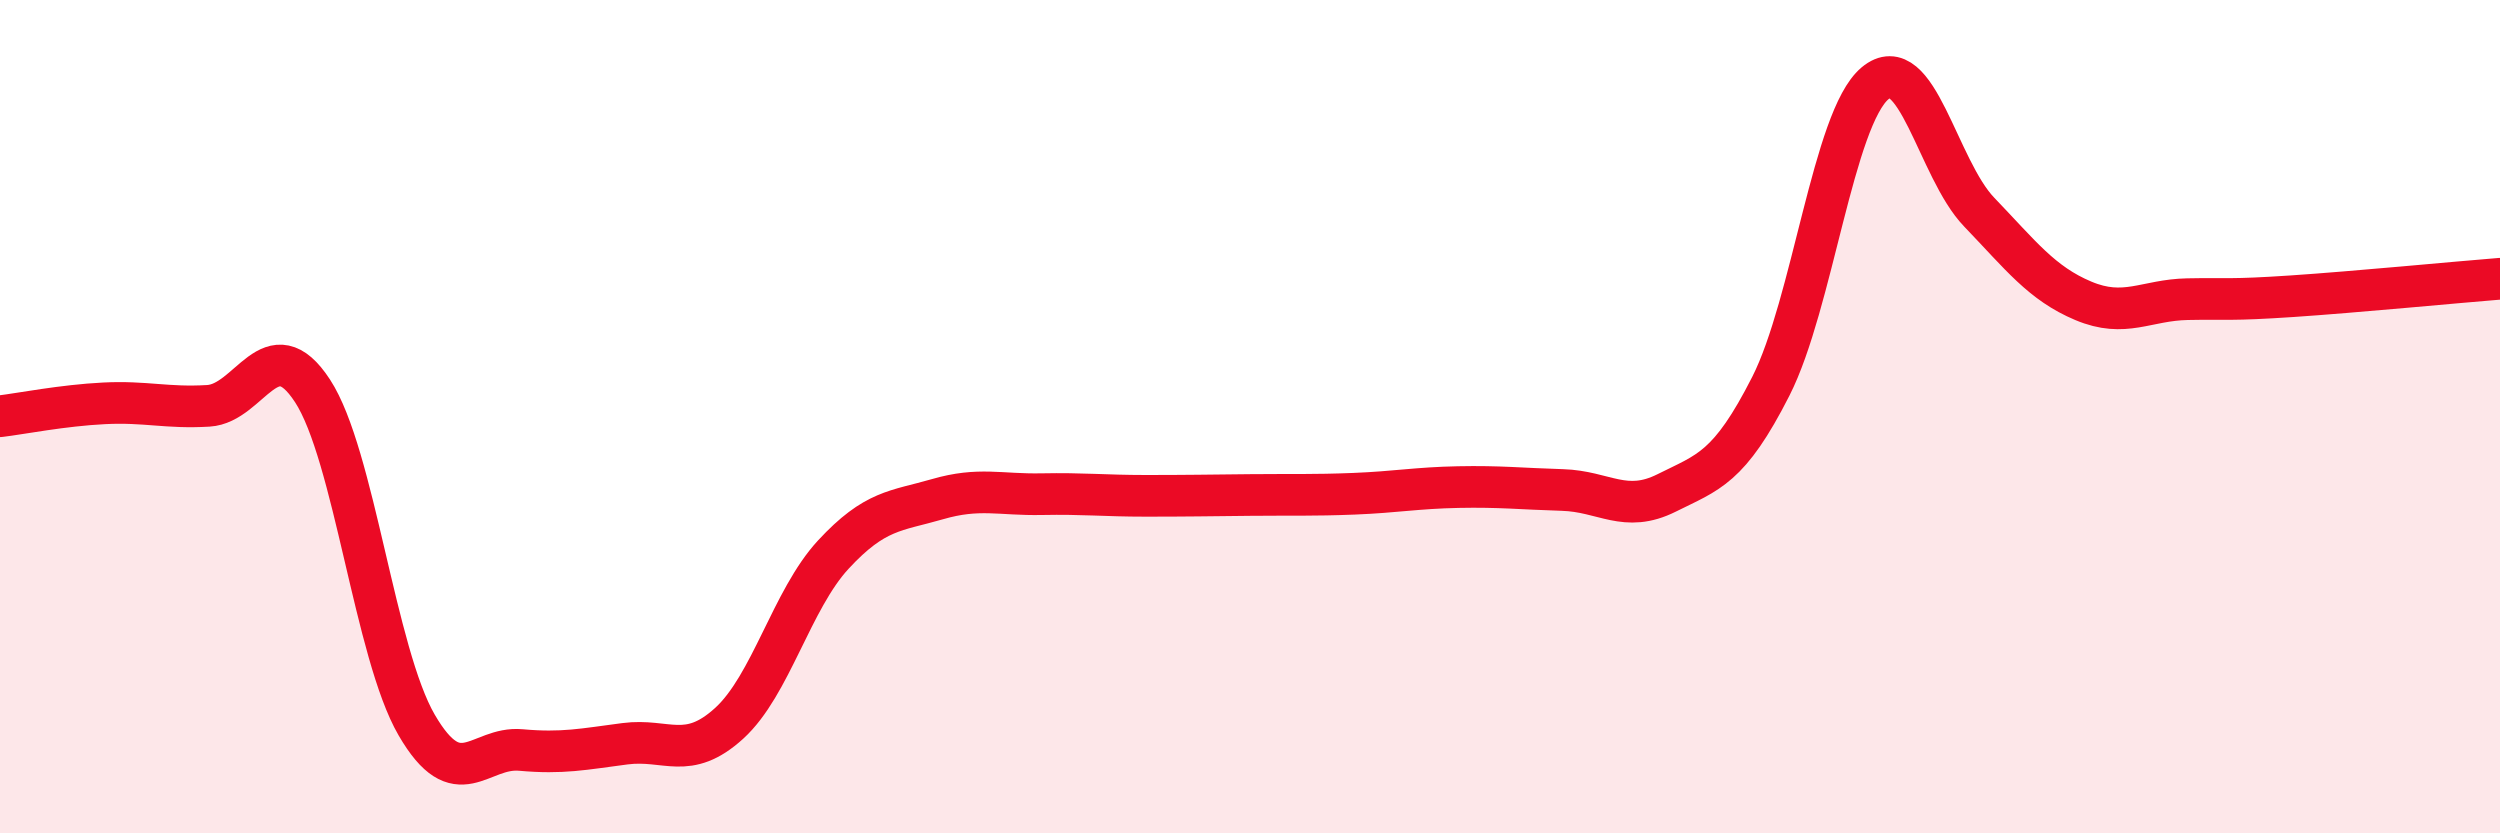
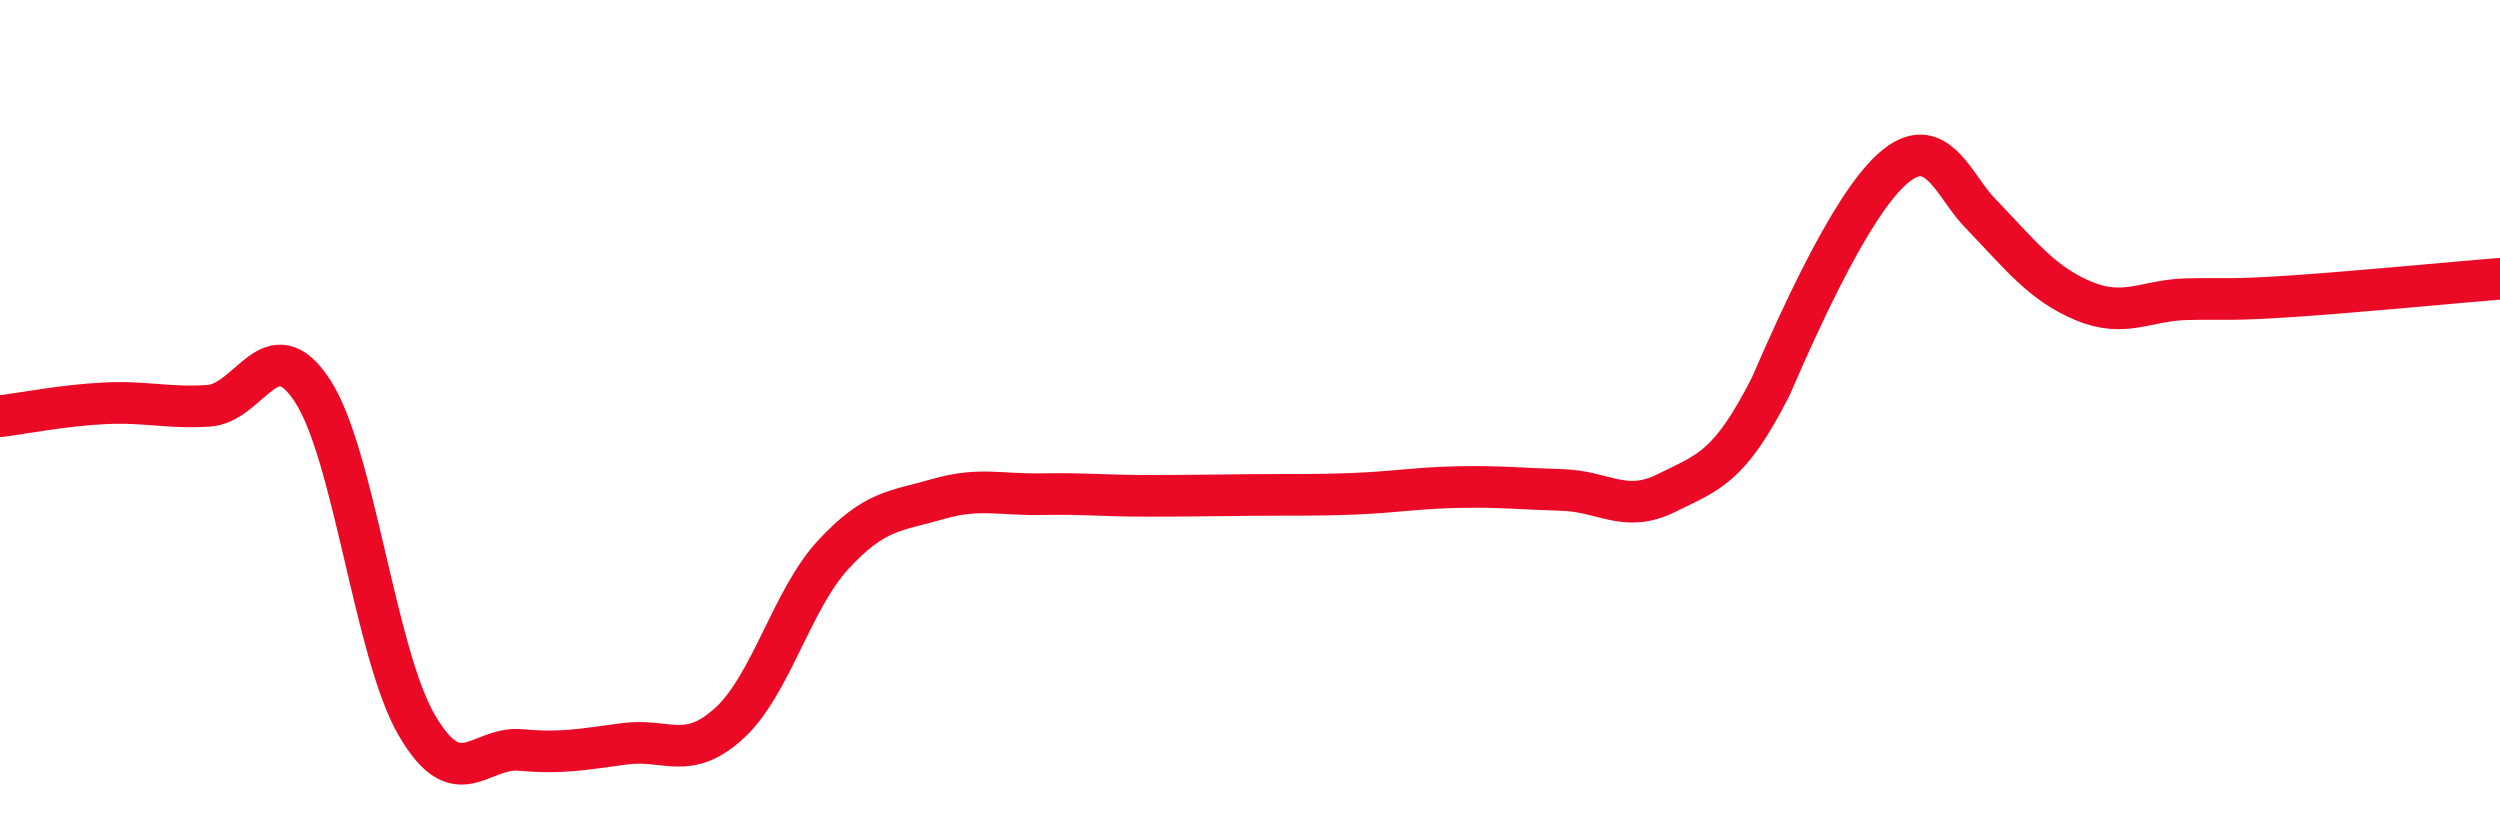
<svg xmlns="http://www.w3.org/2000/svg" width="60" height="20" viewBox="0 0 60 20">
-   <path d="M 0,9.99 C 0.5,9.93 1.5,9.73 2.5,9.68 C 3.5,9.63 4,9.8 5,9.74 C 6,9.68 6.5,7.85 7.5,9.38 C 8.5,10.91 9,15.68 10,17.4 C 11,19.12 11.5,17.91 12.5,18 C 13.5,18.09 14,17.98 15,17.85 C 16,17.72 16.5,18.27 17.5,17.36 C 18.5,16.45 19,14.39 20,13.31 C 21,12.23 21.5,12.27 22.5,11.98 C 23.5,11.69 24,11.88 25,11.86 C 26,11.84 26.5,11.9 27.5,11.9 C 28.5,11.9 29,11.89 30,11.88 C 31,11.87 31.5,11.89 32.5,11.85 C 33.5,11.81 34,11.71 35,11.69 C 36,11.67 36.5,11.73 37.5,11.76 C 38.5,11.79 39,12.33 40,11.83 C 41,11.33 41.5,11.24 42.5,9.27 C 43.5,7.3 44,2.84 45,2 C 46,1.16 46.5,4.05 47.5,5.09 C 48.5,6.13 49,6.8 50,7.22 C 51,7.64 51.5,7.2 52.5,7.18 C 53.5,7.16 53.5,7.21 55,7.11 C 56.5,7.01 59,6.77 60,6.69L60 20L0 20Z" fill="#EB0A25" opacity="0.1" stroke-linecap="round" stroke-linejoin="round" />
-   <path d="M 0,9.99 C 0.5,9.93 1.5,9.73 2.5,9.68 C 3.5,9.63 4,9.8 5,9.74 C 6,9.68 6.5,7.85 7.5,9.38 C 8.5,10.91 9,15.68 10,17.4 C 11,19.12 11.5,17.91 12.5,18 C 13.5,18.09 14,17.98 15,17.85 C 16,17.72 16.5,18.27 17.5,17.36 C 18.5,16.45 19,14.39 20,13.31 C 21,12.23 21.5,12.27 22.5,11.98 C 23.5,11.69 24,11.88 25,11.86 C 26,11.84 26.5,11.9 27.5,11.9 C 28.5,11.9 29,11.89 30,11.88 C 31,11.87 31.5,11.89 32.5,11.85 C 33.5,11.81 34,11.71 35,11.69 C 36,11.67 36.5,11.73 37.5,11.76 C 38.5,11.79 39,12.33 40,11.83 C 41,11.33 41.5,11.24 42.5,9.27 C 43.5,7.3 44,2.84 45,2 C 46,1.16 46.5,4.05 47.5,5.09 C 48.5,6.13 49,6.8 50,7.22 C 51,7.64 51.5,7.2 52.5,7.18 C 53.5,7.16 53.5,7.21 55,7.11 C 56.5,7.01 59,6.77 60,6.69" stroke="#EB0A25" stroke-width="1" fill="none" stroke-linecap="round" stroke-linejoin="round" />
+   <path d="M 0,9.99 C 0.5,9.93 1.5,9.73 2.5,9.68 C 3.5,9.63 4,9.8 5,9.74 C 6,9.68 6.5,7.85 7.5,9.38 C 8.5,10.91 9,15.68 10,17.4 C 11,19.12 11.5,17.91 12.5,18 C 13.5,18.09 14,17.98 15,17.85 C 16,17.72 16.5,18.27 17.5,17.36 C 18.5,16.45 19,14.39 20,13.31 C 21,12.23 21.5,12.27 22.5,11.98 C 23.5,11.69 24,11.88 25,11.86 C 26,11.84 26.5,11.9 27.5,11.9 C 28.5,11.9 29,11.89 30,11.88 C 31,11.87 31.5,11.89 32.5,11.85 C 33.5,11.81 34,11.71 35,11.69 C 36,11.67 36.5,11.73 37.5,11.76 C 38.5,11.79 39,12.33 40,11.83 C 41,11.33 41.5,11.24 42.5,9.27 C 46,1.16 46.5,4.05 47.5,5.09 C 48.5,6.13 49,6.8 50,7.22 C 51,7.64 51.5,7.2 52.5,7.18 C 53.5,7.16 53.5,7.21 55,7.11 C 56.5,7.01 59,6.77 60,6.69" stroke="#EB0A25" stroke-width="1" fill="none" stroke-linecap="round" stroke-linejoin="round" />
</svg>